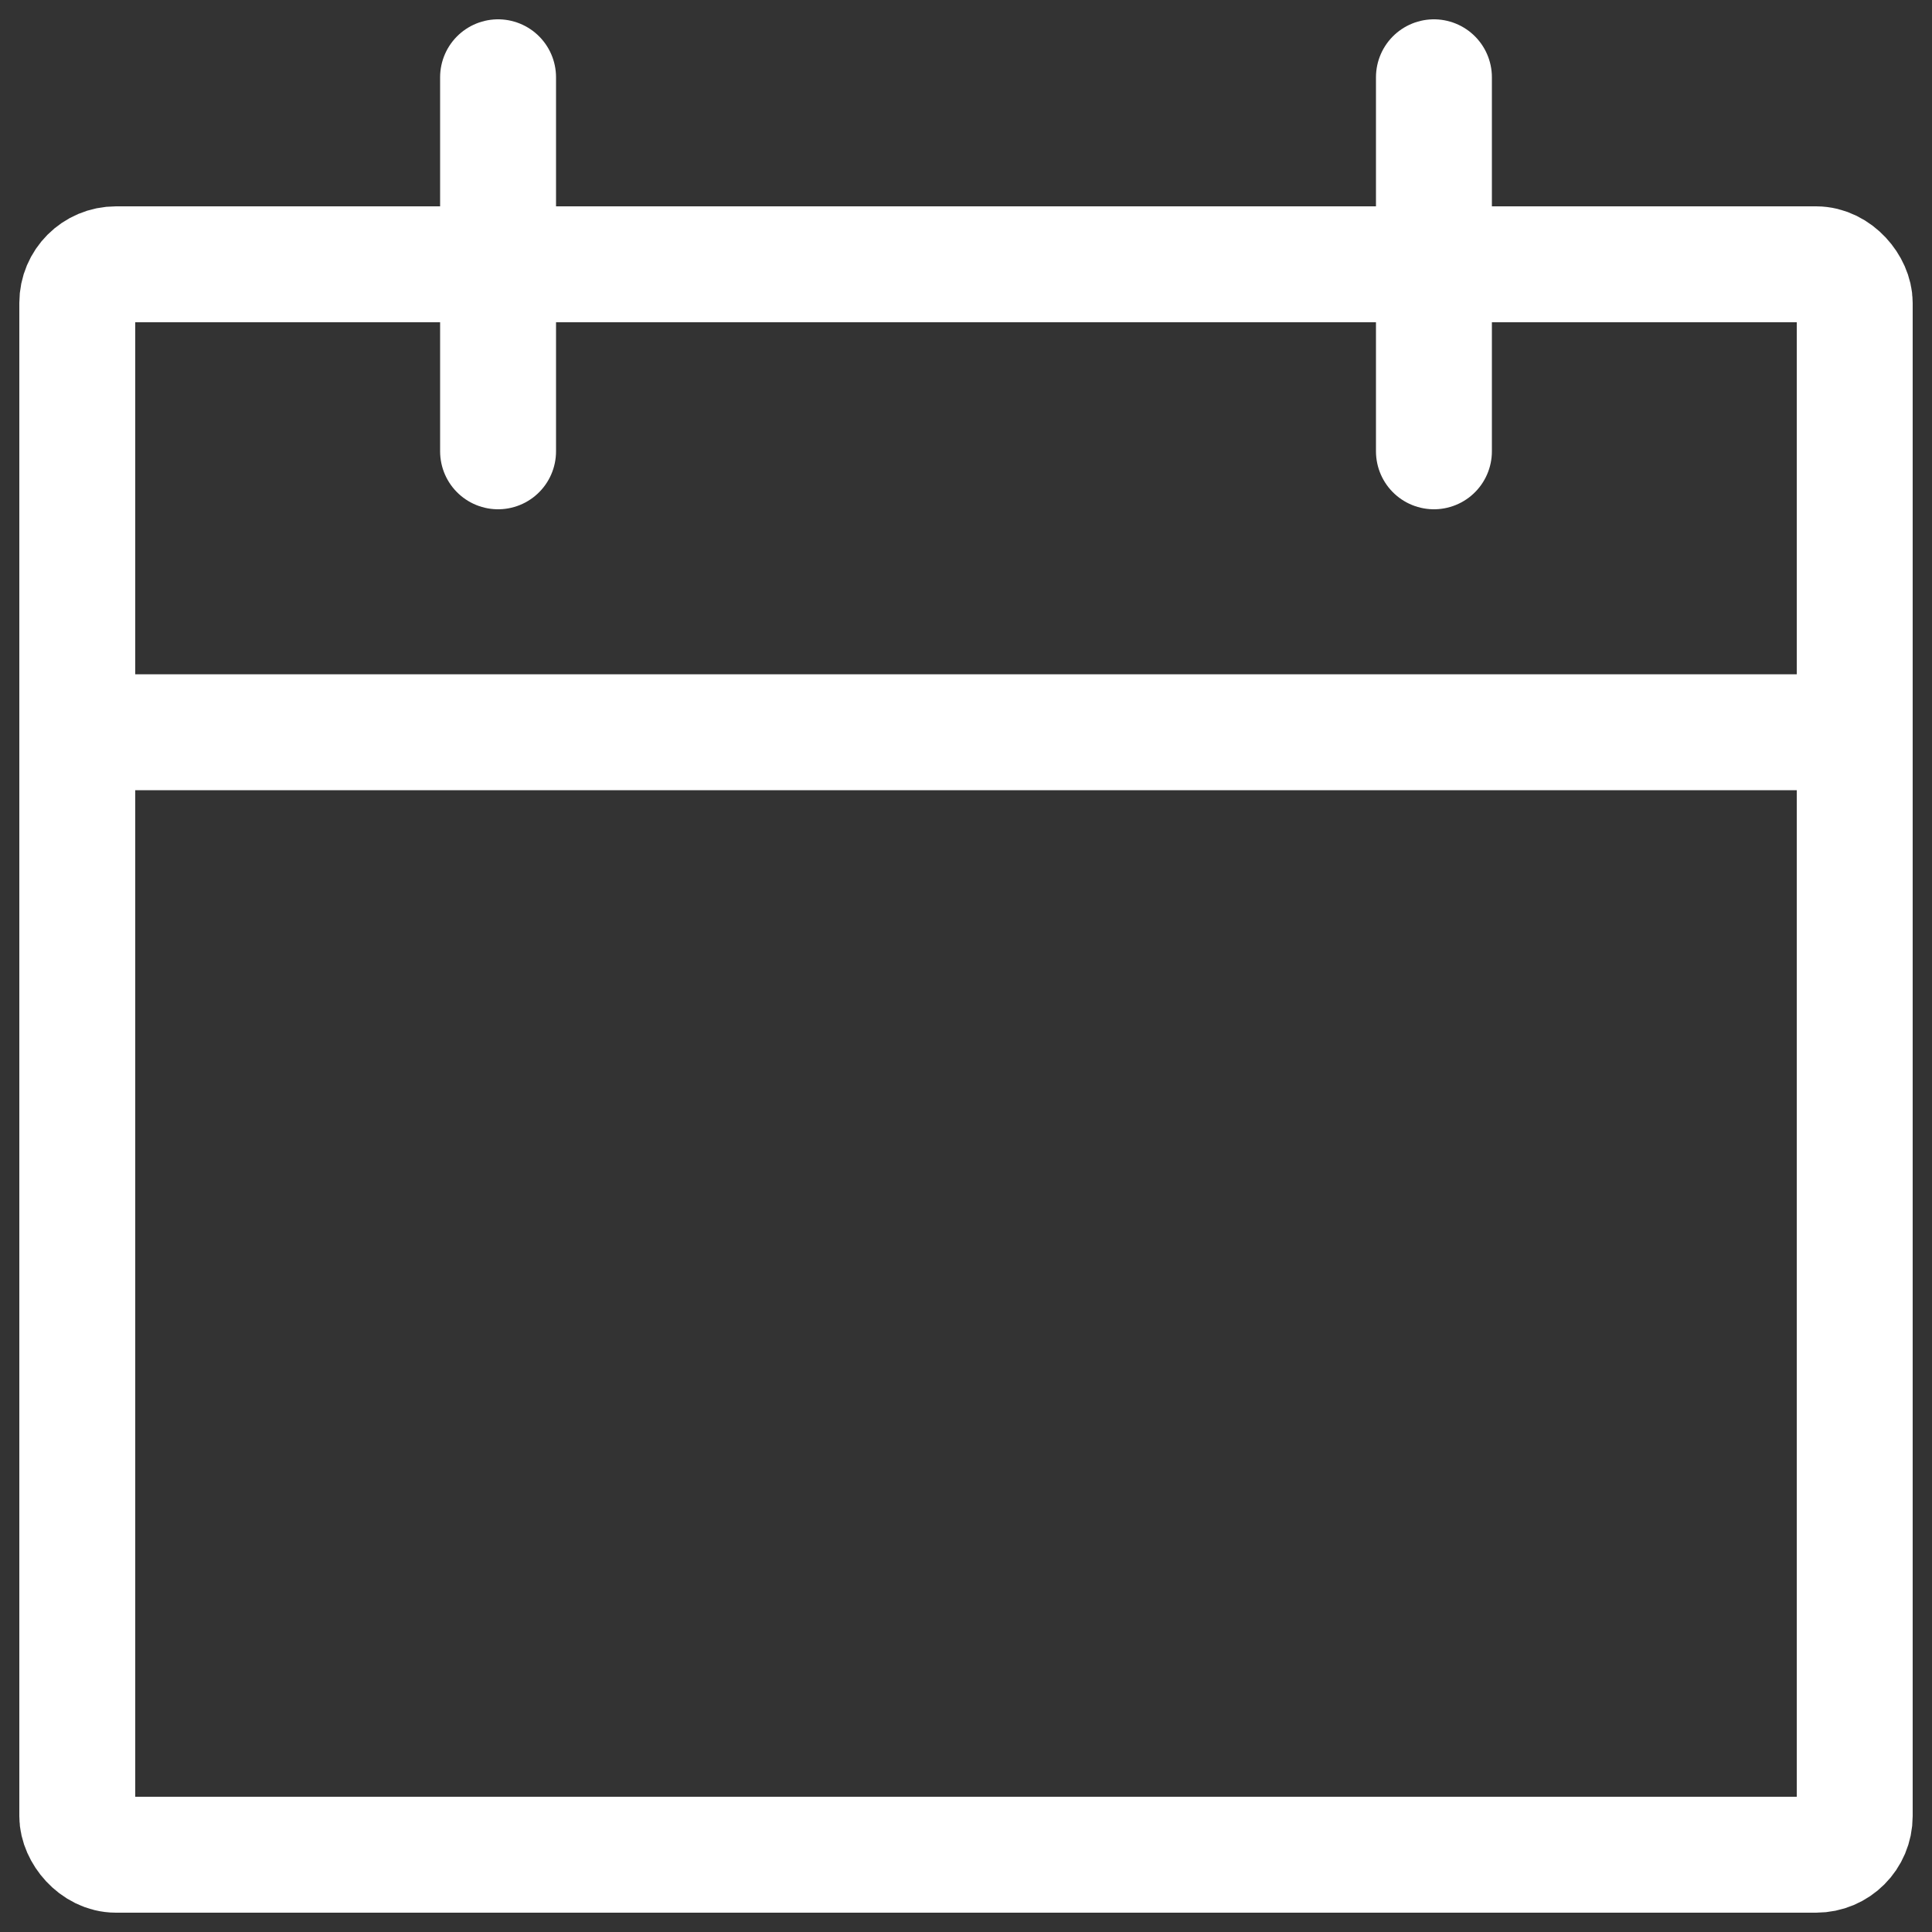
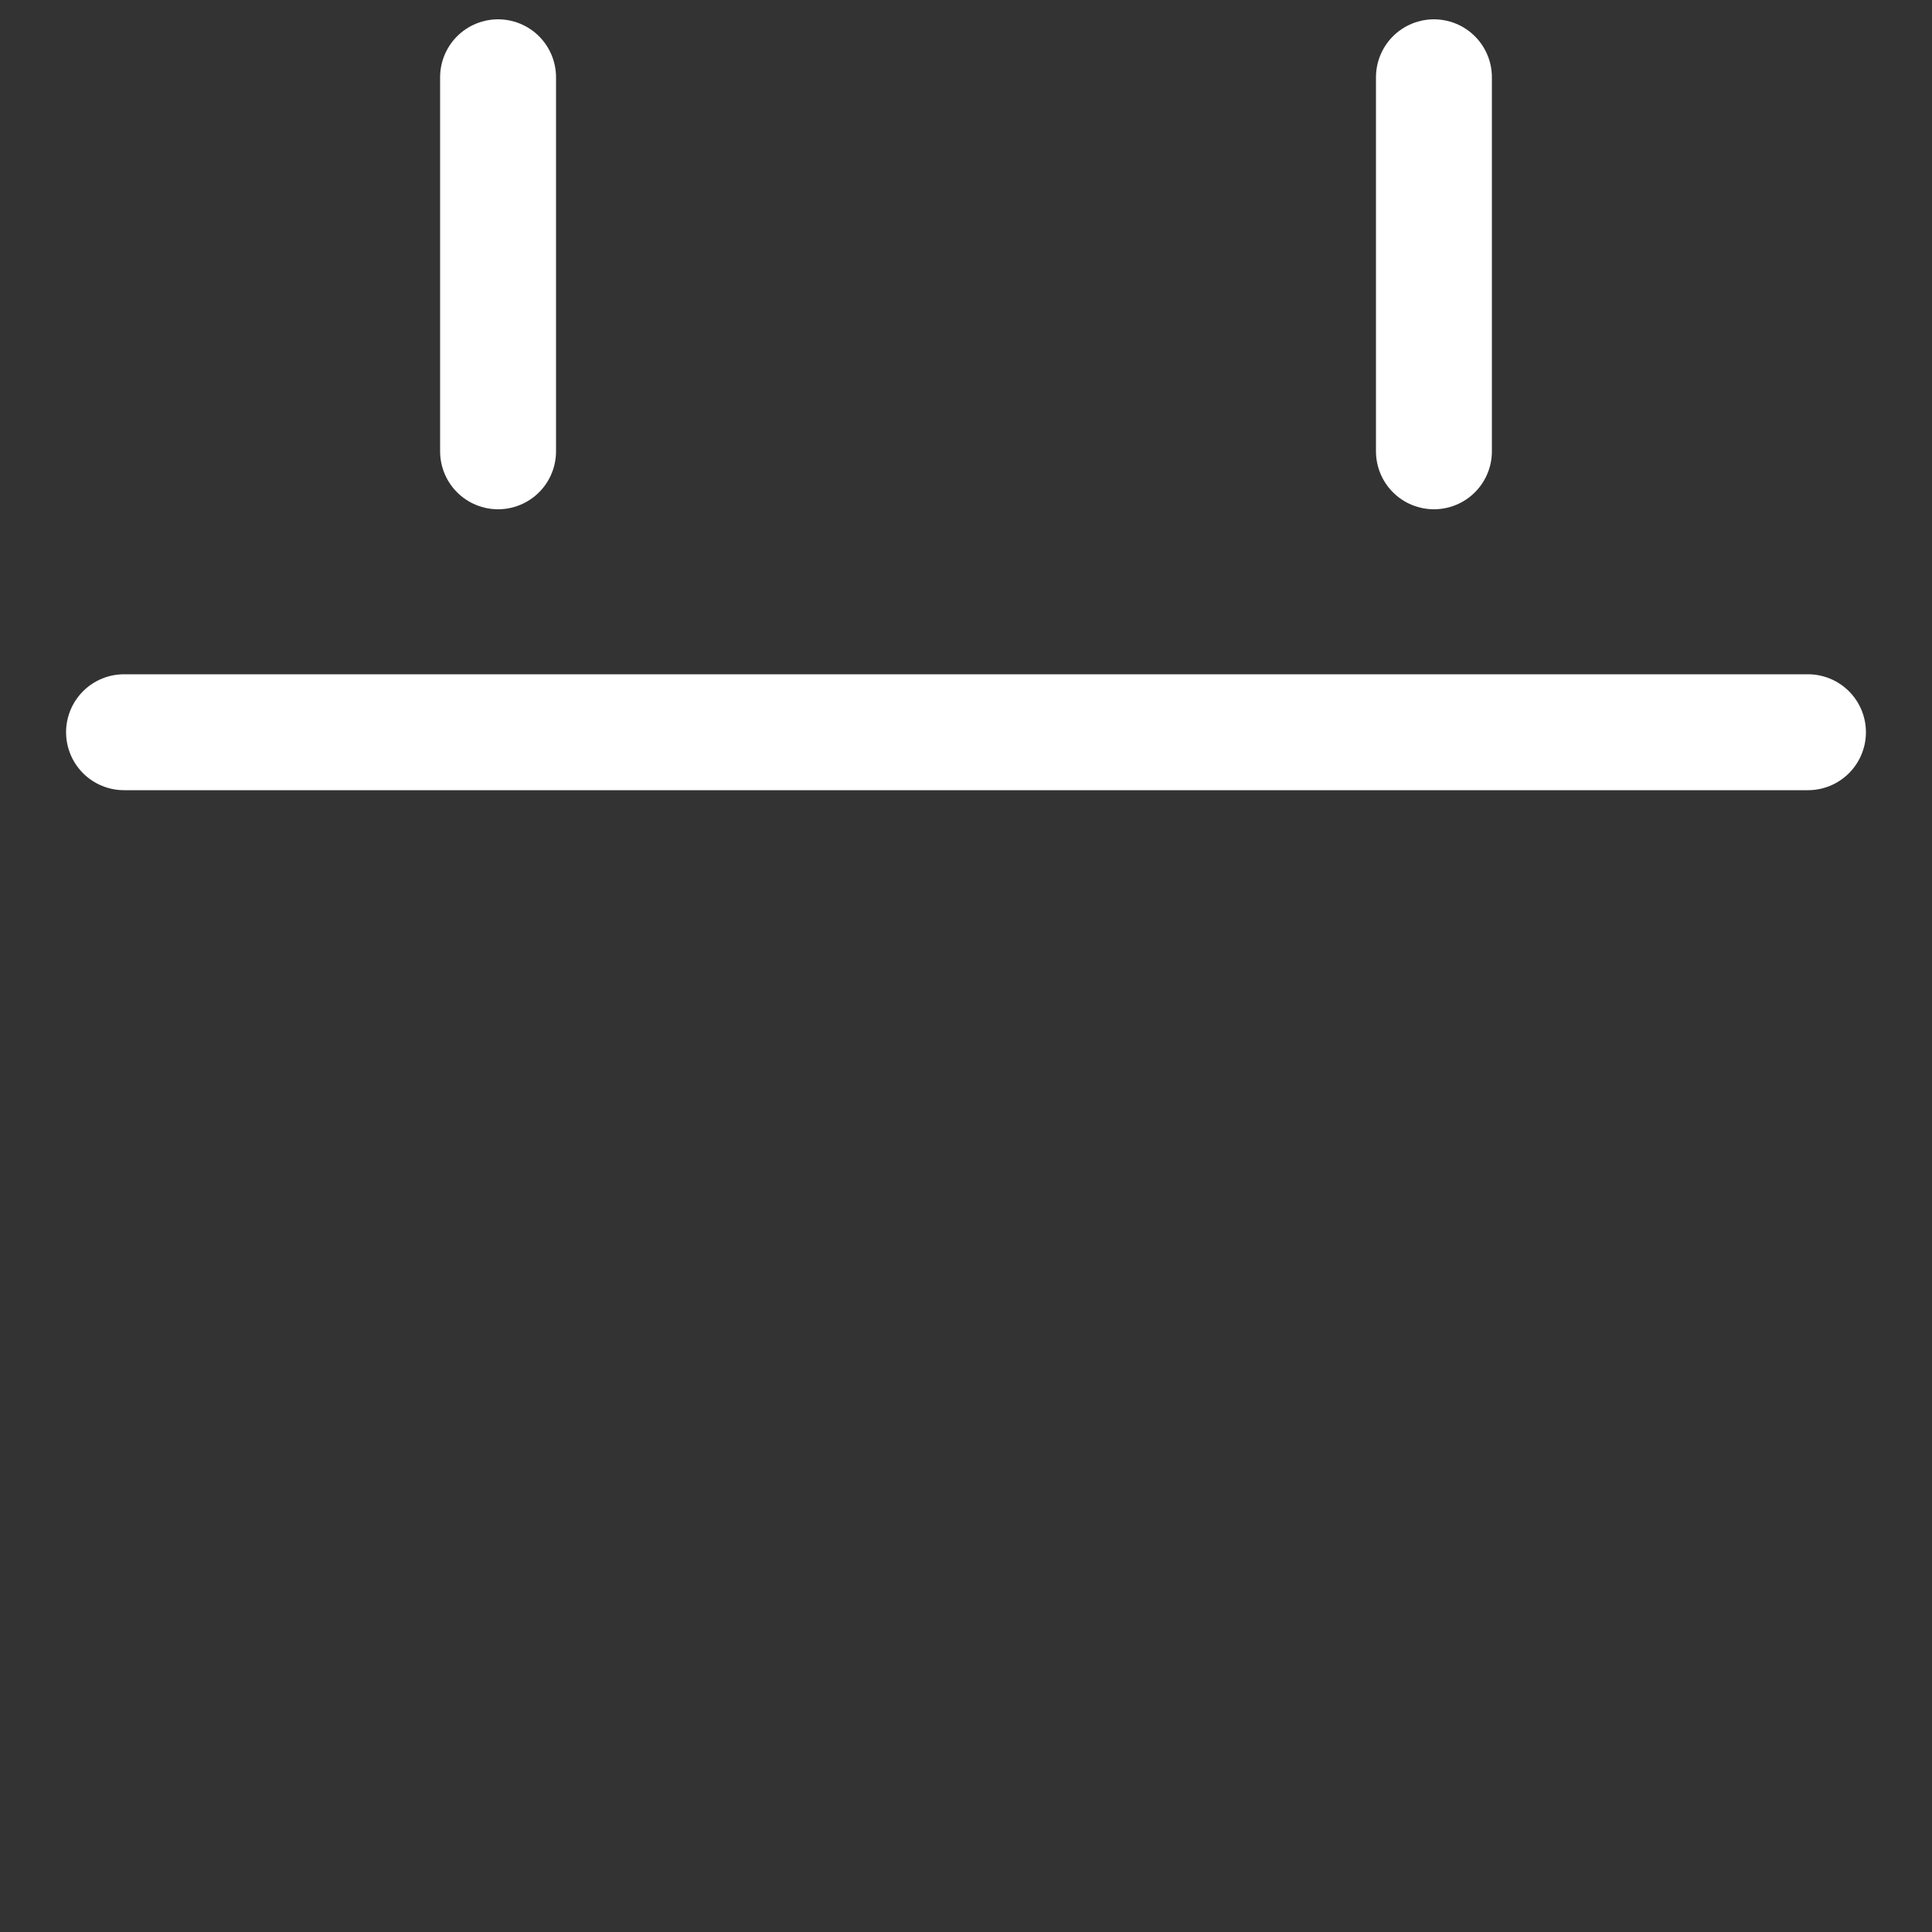
<svg xmlns="http://www.w3.org/2000/svg" id="Layer_1_copy" data-name="Layer 1 copy" viewBox="0 0 50 50">
  <rect x="0" y="0" width="50" height="50" fill="#333333" stroke="none" />
  <defs>
    <style>.cls-1{fill:none;stroke:#fff;stroke-linecap:round;stroke-linejoin:round;stroke-width:3px;}</style>
  </defs>
  <g id="Icon">
-     <rect class="cls-1" x="2" y="6.84" width="46" height="41.16" rx="1" />
    <line class="cls-1" x1="3.21" y1="18.95" x2="46.79" y2="18.95" />
    <line class="cls-1" x1="12.89" y1="2" x2="12.89" y2="11.68" />
    <line class="cls-1" x1="37.11" y1="11.68" x2="37.11" y2="2" />
  </g>
</svg>